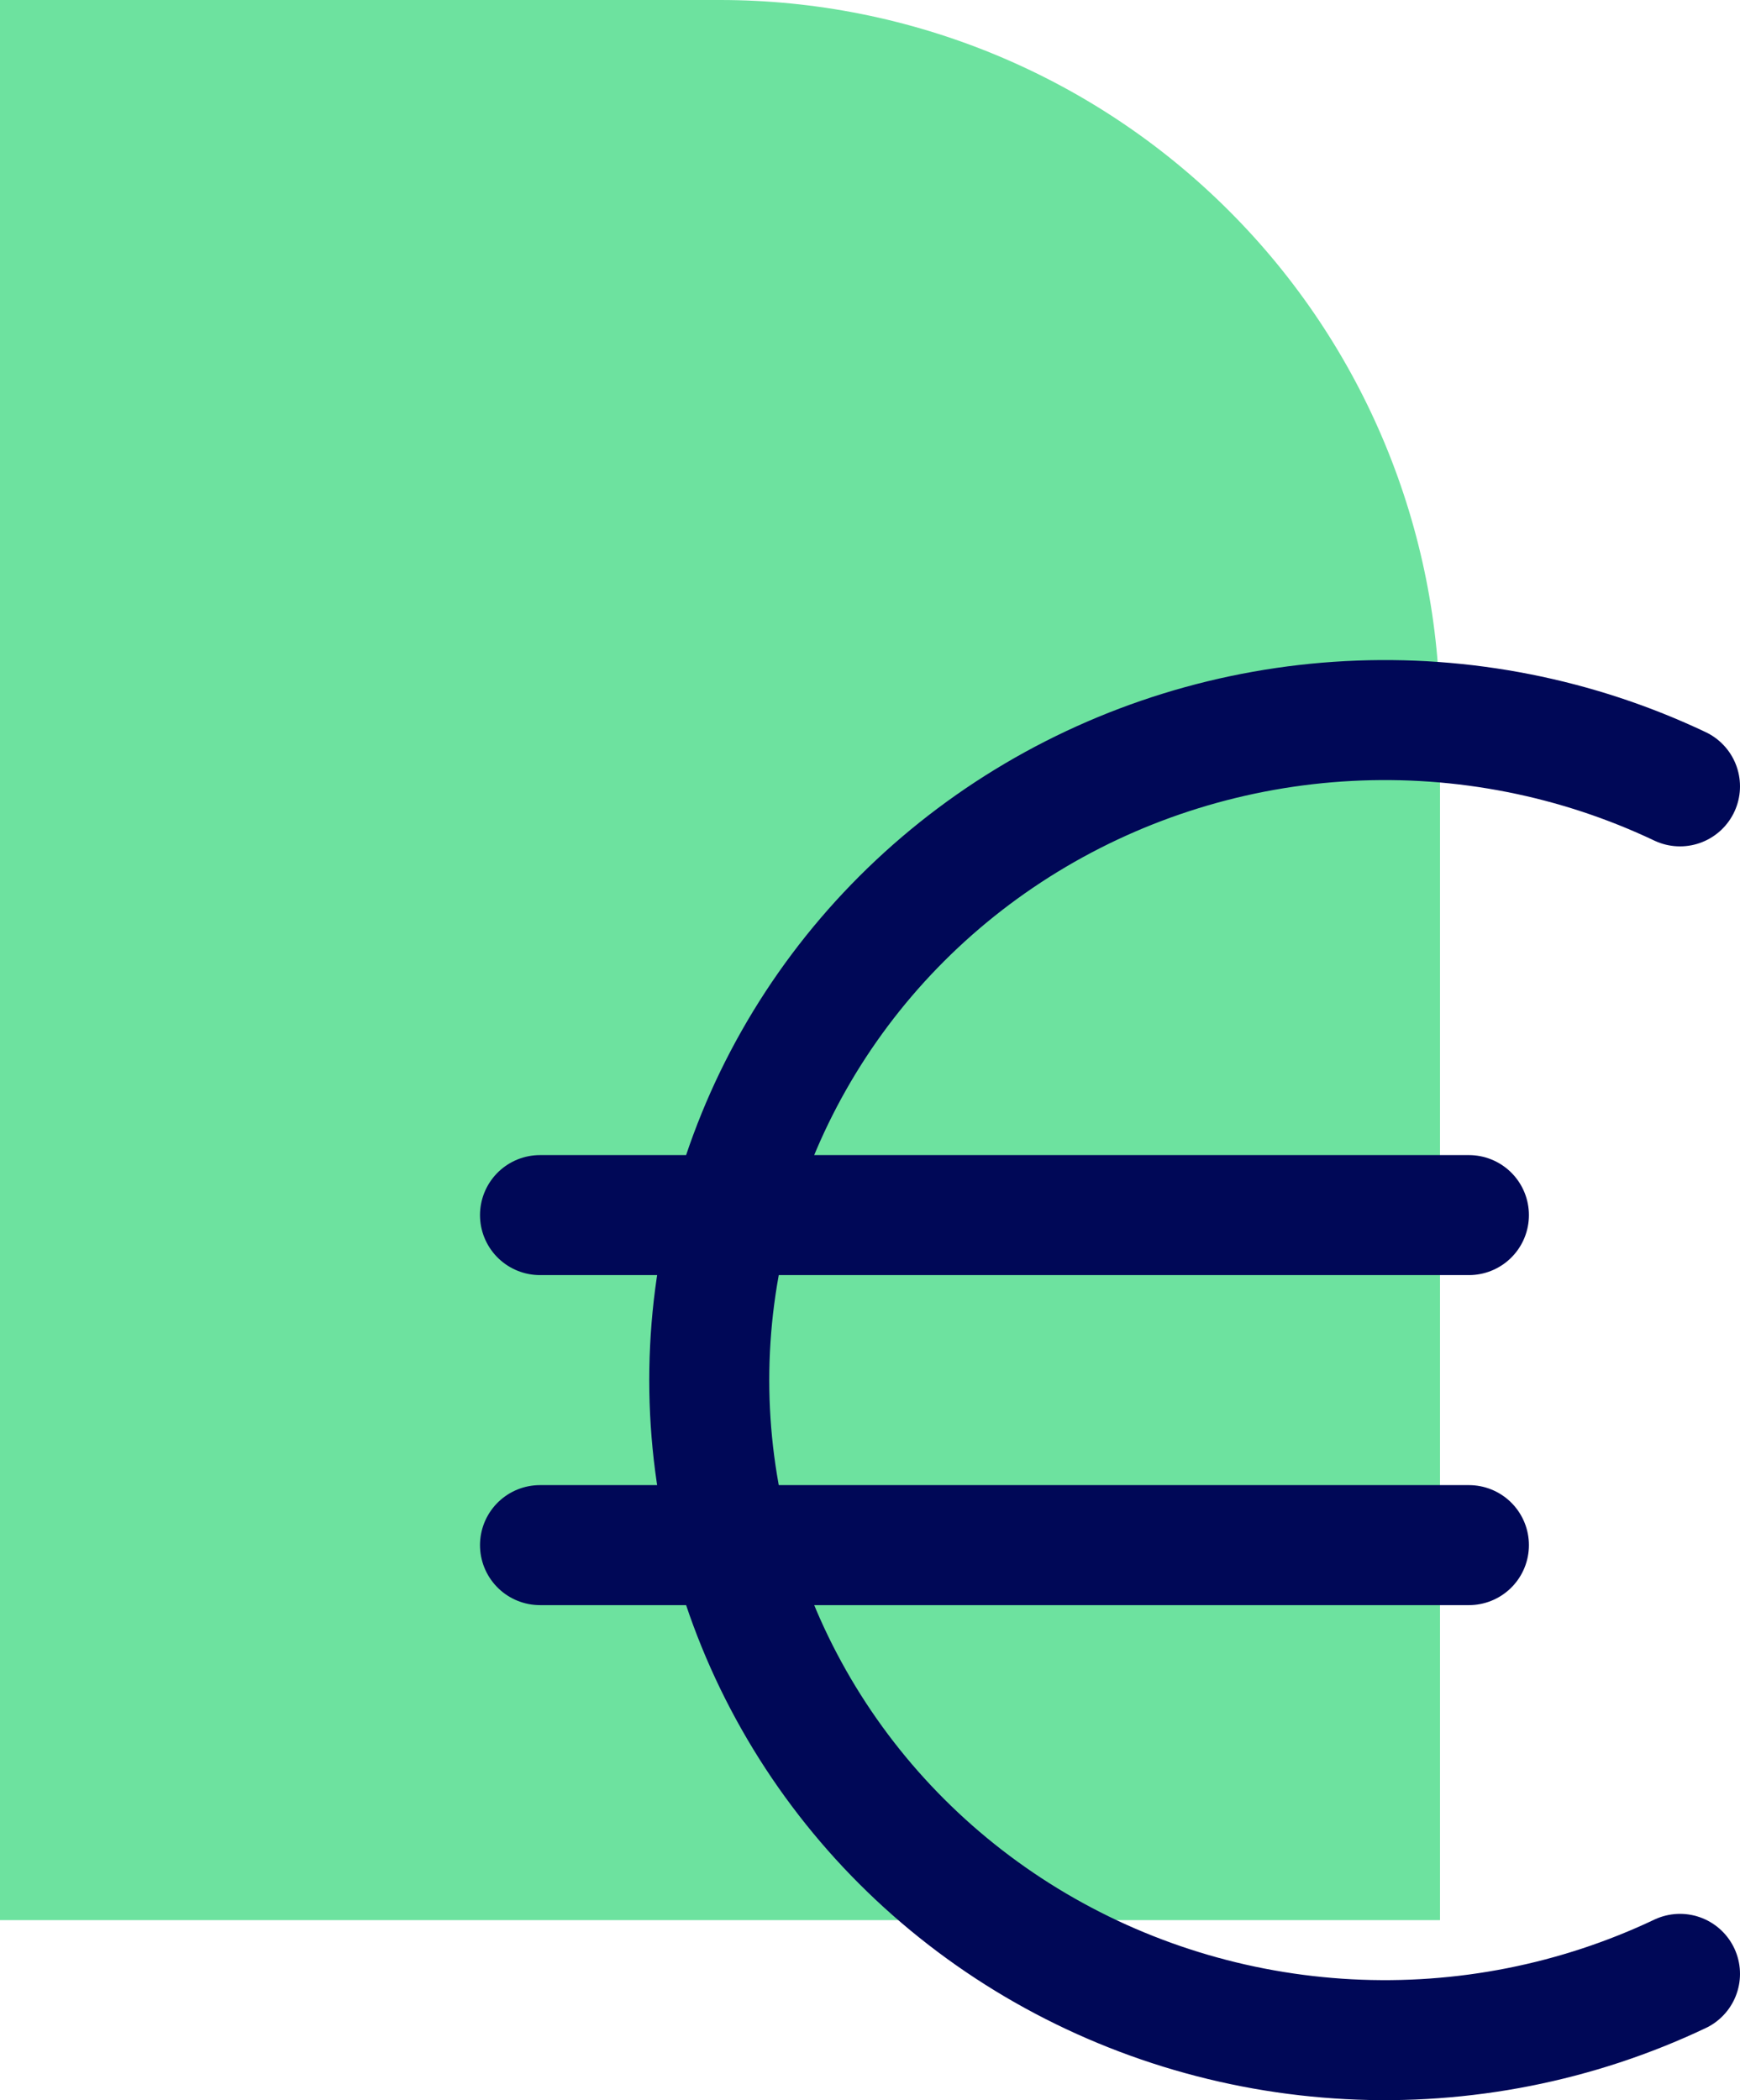
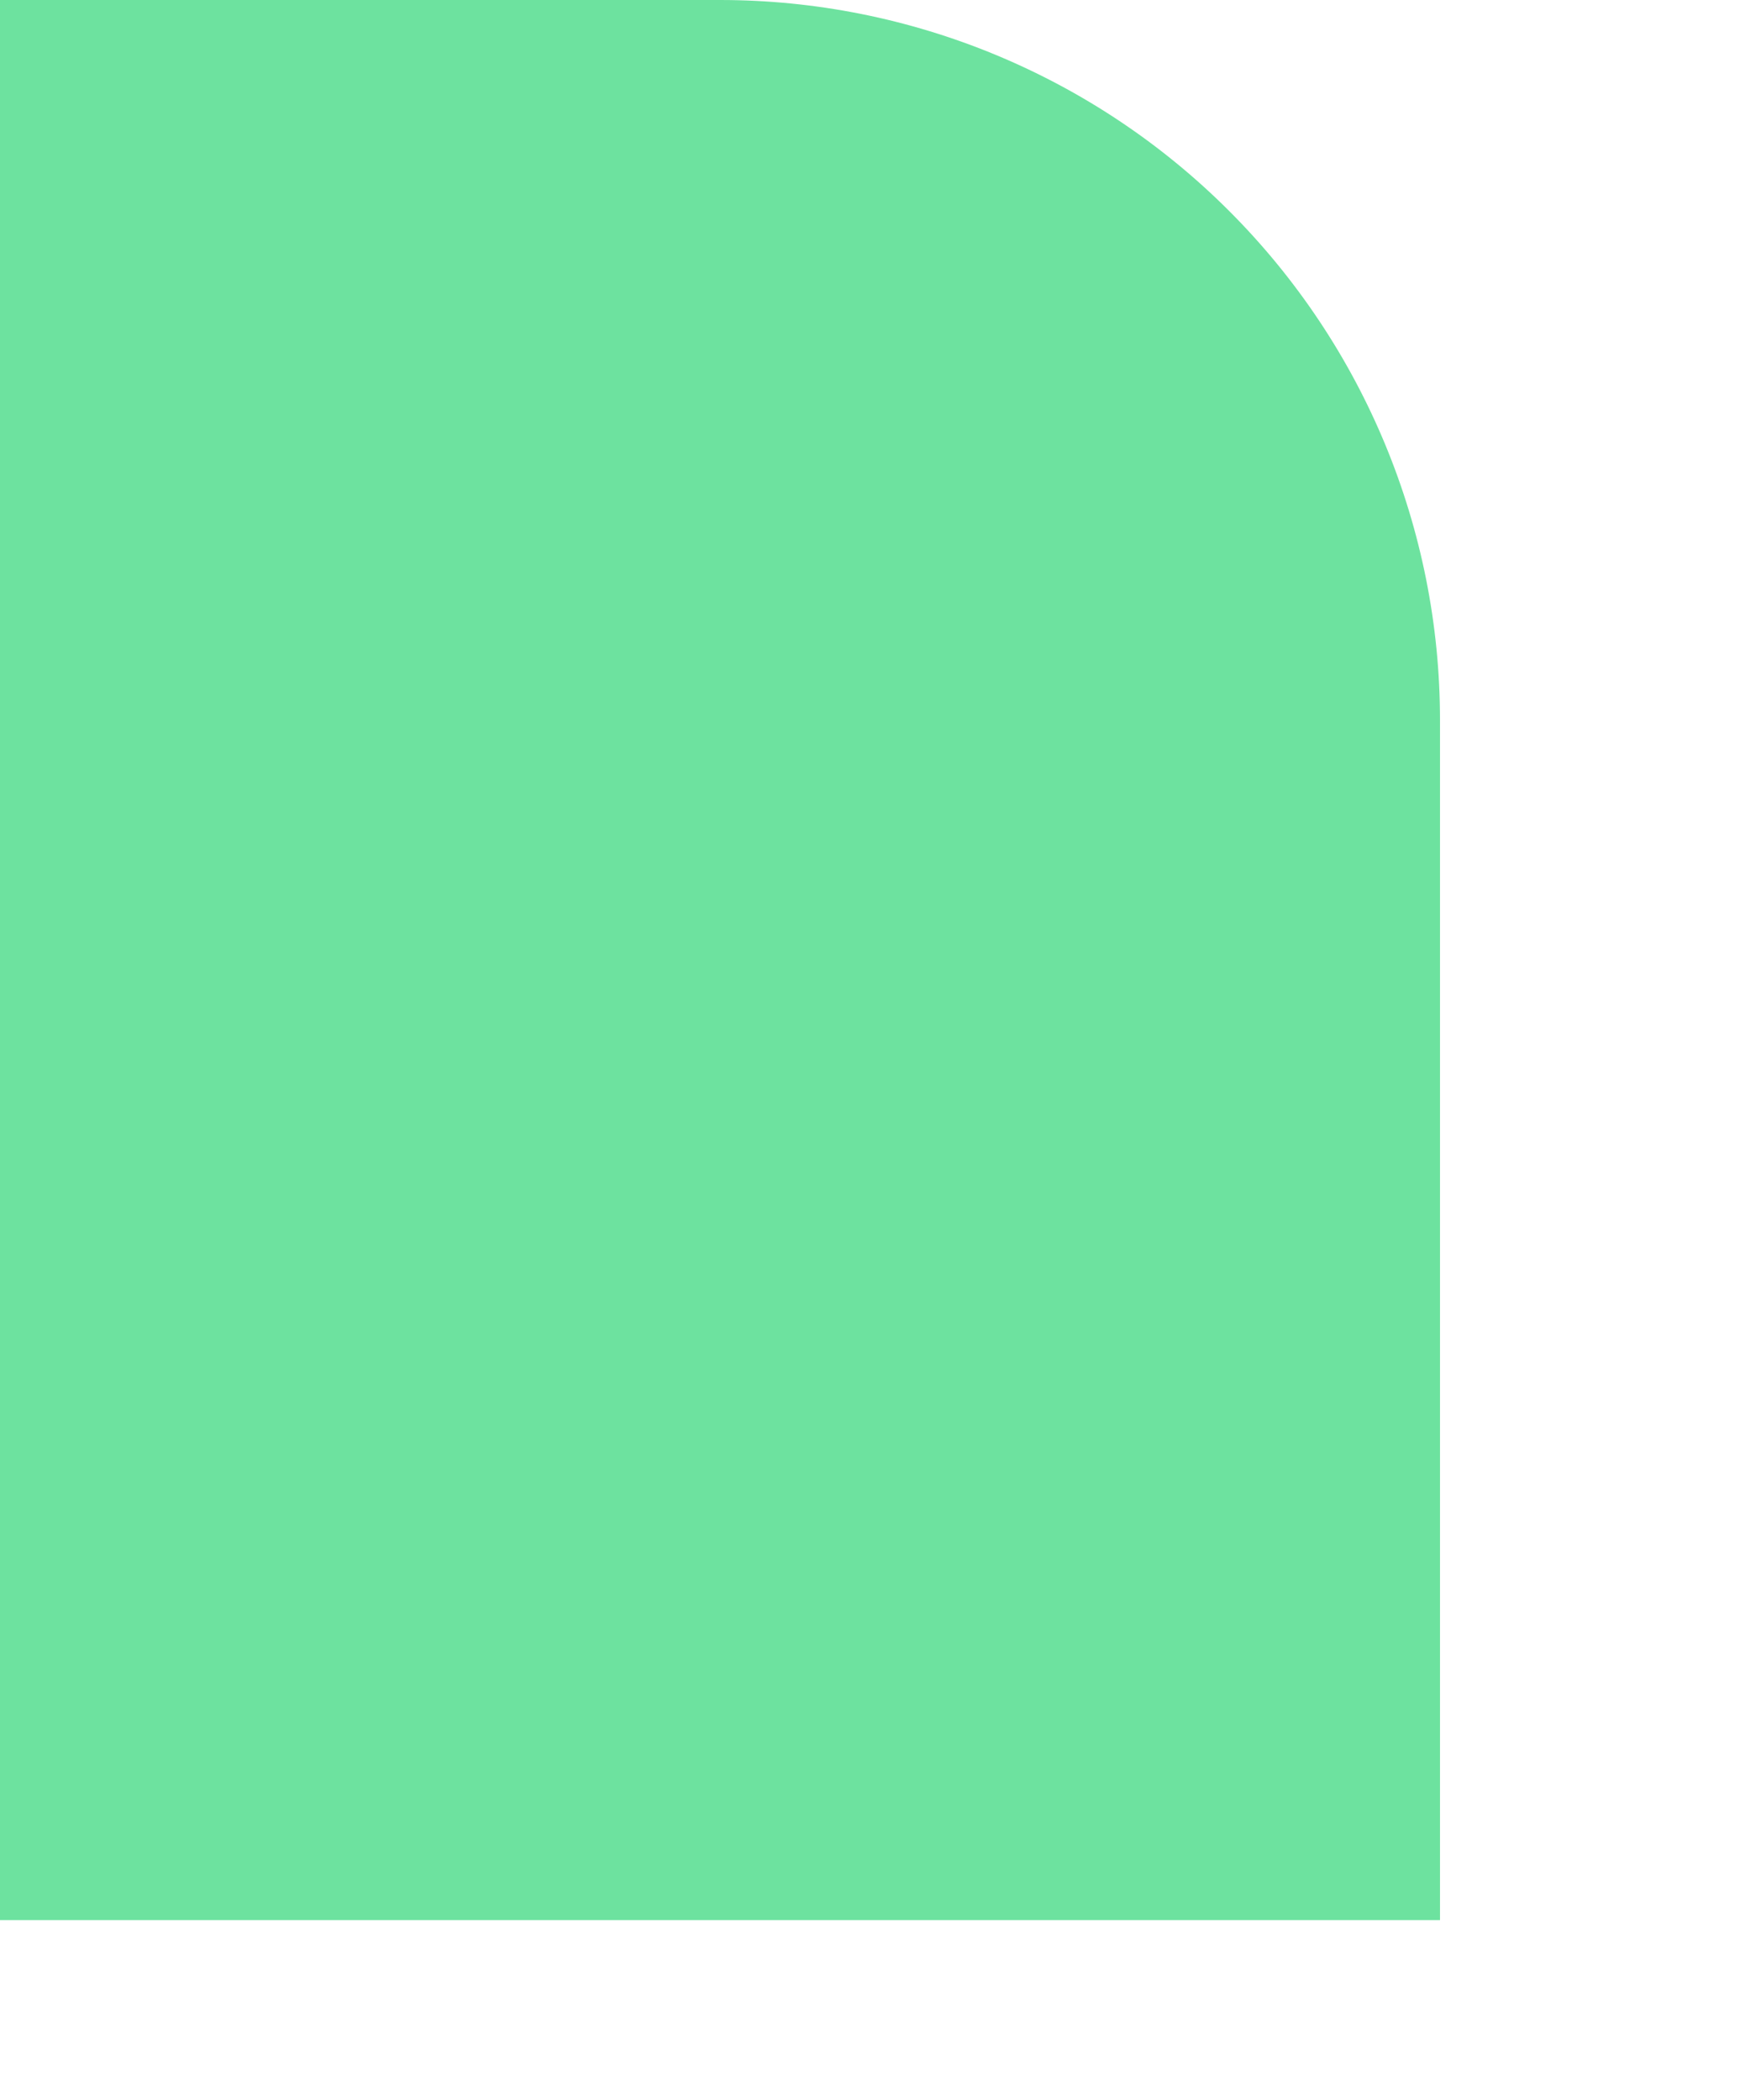
<svg xmlns="http://www.w3.org/2000/svg" width="29" height="35" viewBox="0 0 29 35" fill="none">
  <path d="M0 0H12C15.183 0 18.235 1.264 20.485 3.515C22.736 5.765 24 8.817 24 12V32H0V0Z" fill="#6DE29F" />
-   <path d="M28 13.105C26.284 12.291 24.383 11.916 22.478 12.016C20.572 12.116 18.724 12.687 17.106 13.676C15.489 14.665 14.155 16.04 13.231 17.671C12.306 19.302 11.821 21.136 11.821 23C11.821 24.864 12.306 26.698 13.231 28.329C14.155 29.96 15.489 31.335 17.106 32.324C18.724 33.313 20.572 33.884 22.478 33.984C24.383 34.084 26.284 33.709 28 32.895M9 20.25H24.482M9 25.75H24.482" stroke="#000857" stroke-width="2" stroke-linecap="round" stroke-linejoin="round" />
</svg>